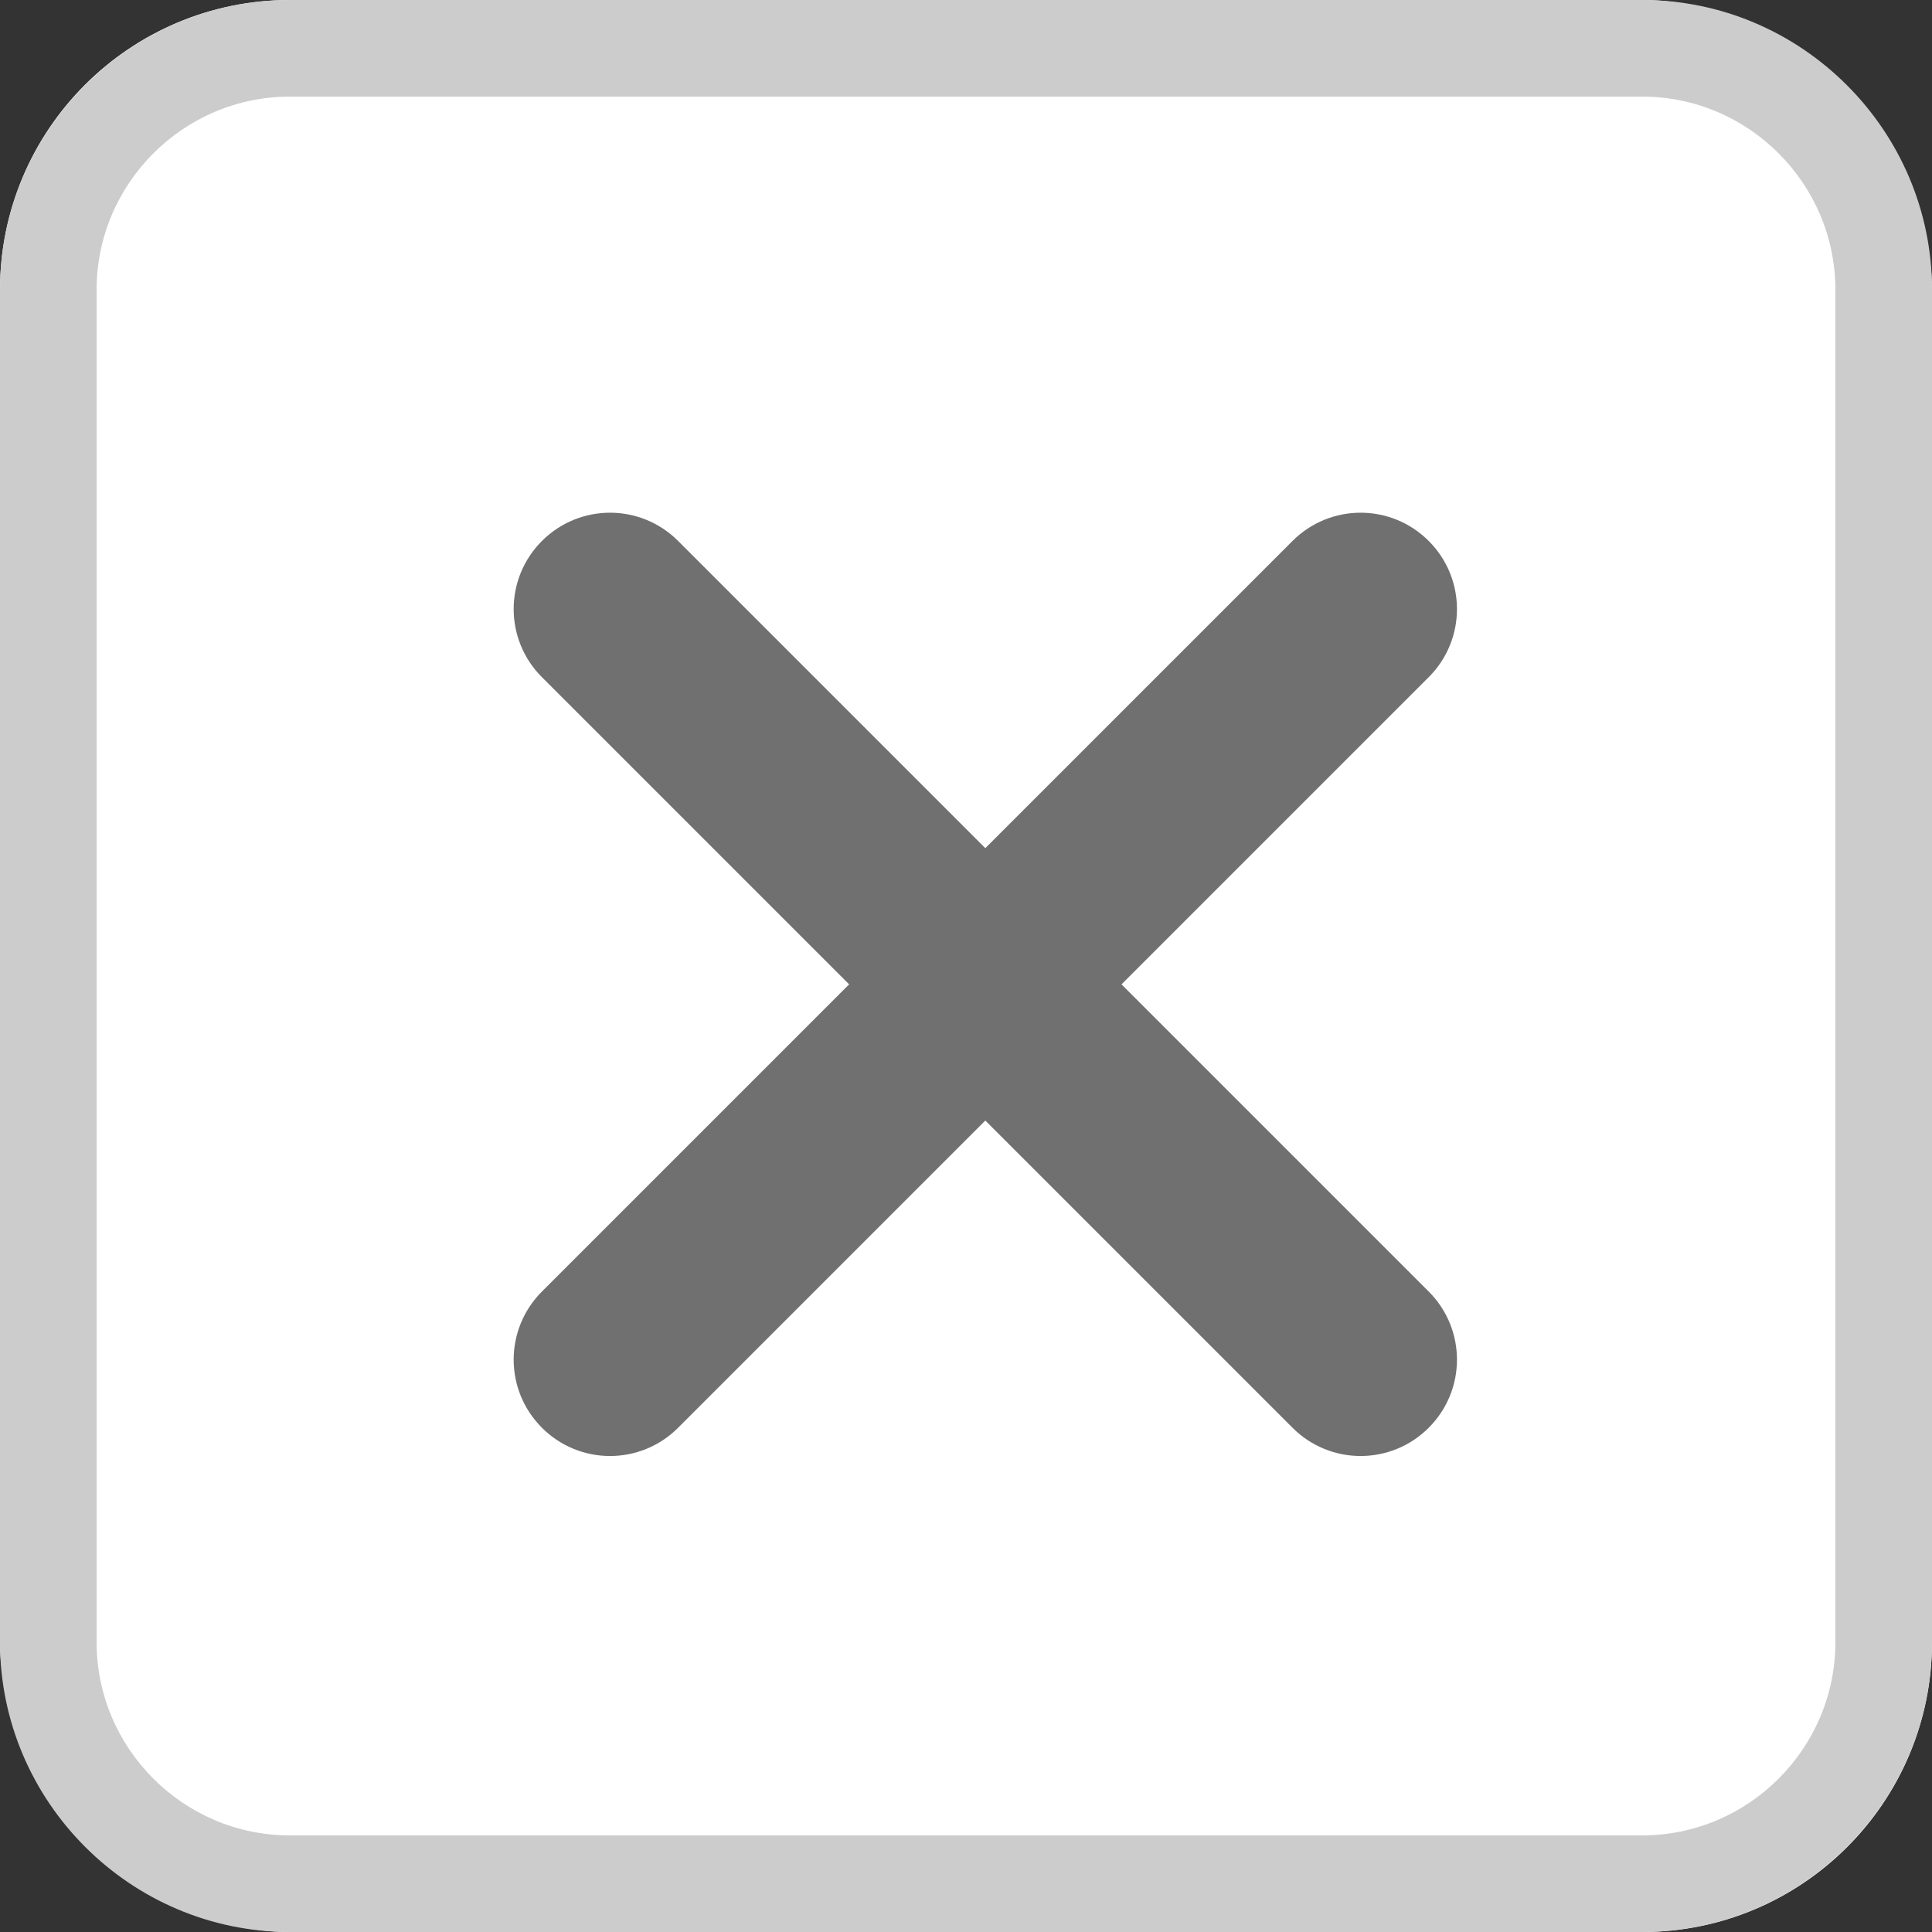
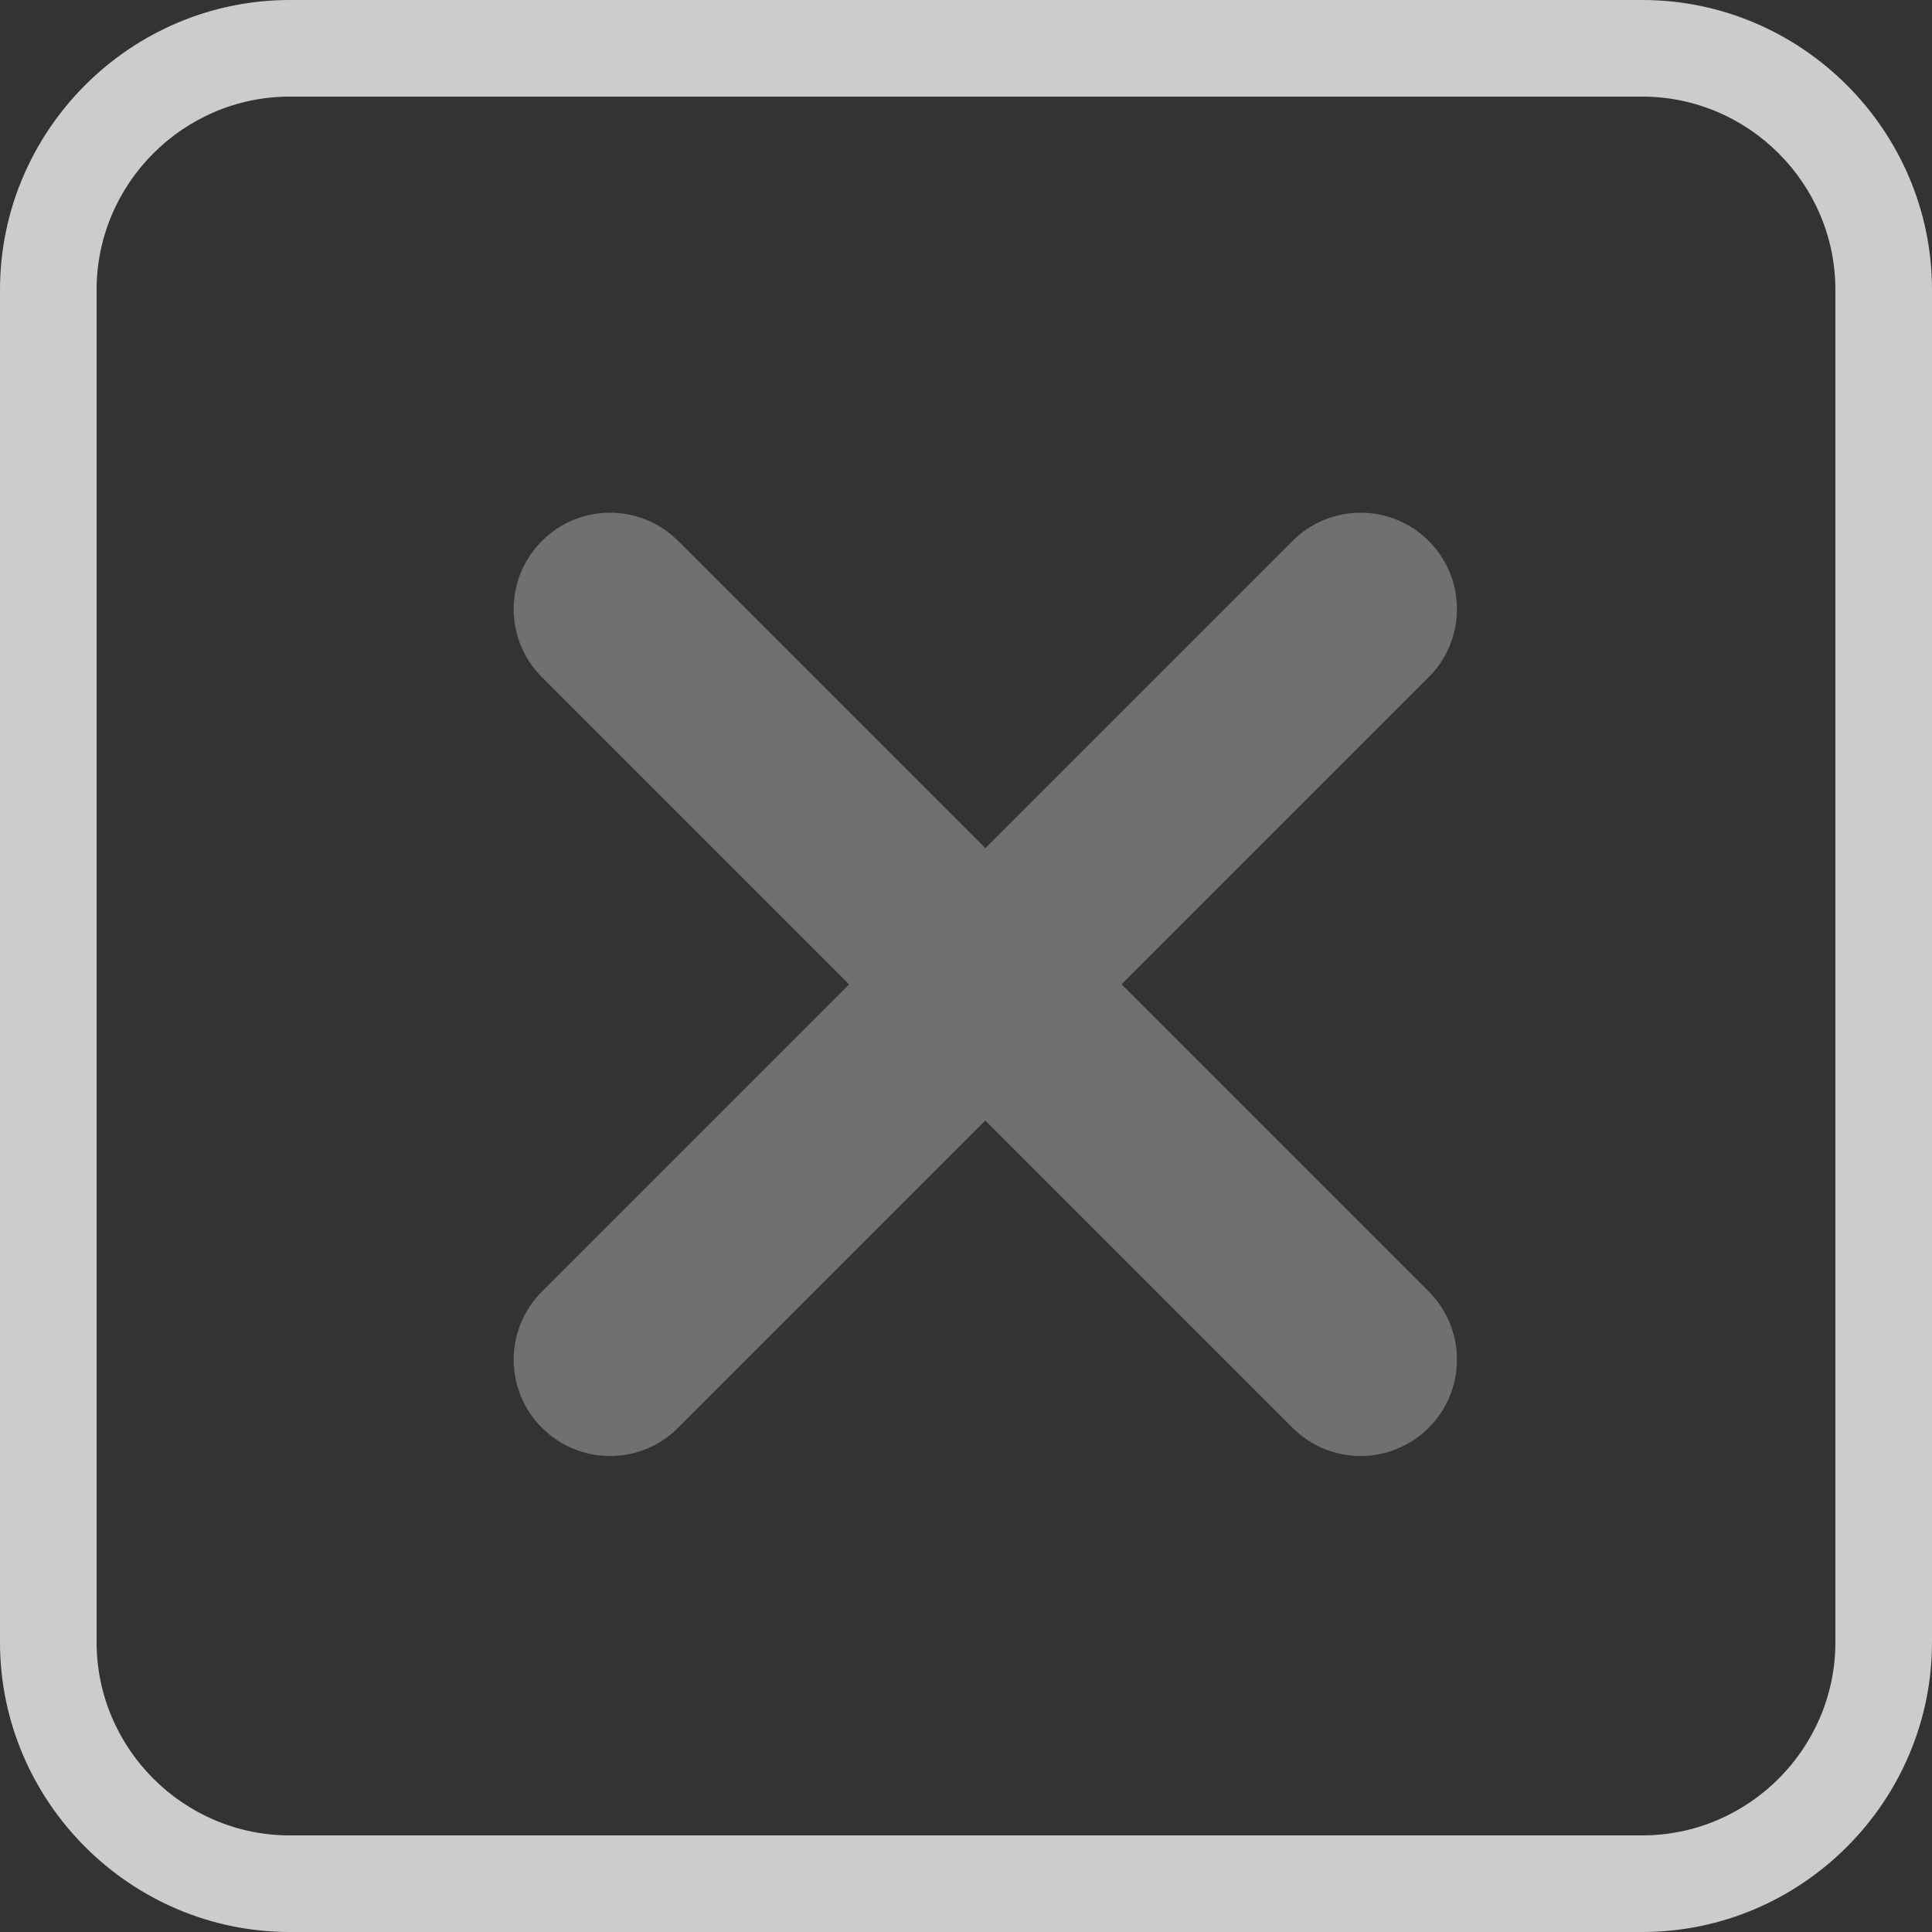
<svg xmlns="http://www.w3.org/2000/svg" viewBox="0 0 20 20">
  <rect x="0" y="0" width="20" height="20" fill="#333333" stroke="none" />
  <defs>
    <style>.cls-1{fill:#fff;}.cls-2{fill:#ccc;}.cls-3{fill:#707070;}</style>
  </defs>
-   <rect class="cls-1" width="20" height="20" rx="3" ry="3" />
  <path class="cls-2" d="m17,20H3C1.35,20,0,18.65,0,17V3C0,1.35,1.35,0,3,0h14C18.65,0,20,1.35,20,3v14c0,1.65-1.35,3-3,3ZM3,1c-1.1,0-2,.9-2,2v14c0,1.1.9,2,2,2h14c1.1,0,2-.9,2-2V3c0-1.1-.9-2-2-2H3Z" />
  <path id="plus-solid" class="cls-3" d="m14.79,7.01c.39-.39.39-1.02,0-1.41s-1.02-.39-1.41,0l-3.18,3.18-3.18-3.18c-.39-.39-1.02-.39-1.41,0s-.39,1.02,0,1.41l3.18,3.18-3.18,3.18c-.39.39-.39,1.02,0,1.41s1.02.39,1.41,0l3.18-3.18,3.18,3.18c.39.39,1.02.39,1.41,0s.39-1.02,0-1.41l-3.18-3.18,3.18-3.18Z" />
</svg>